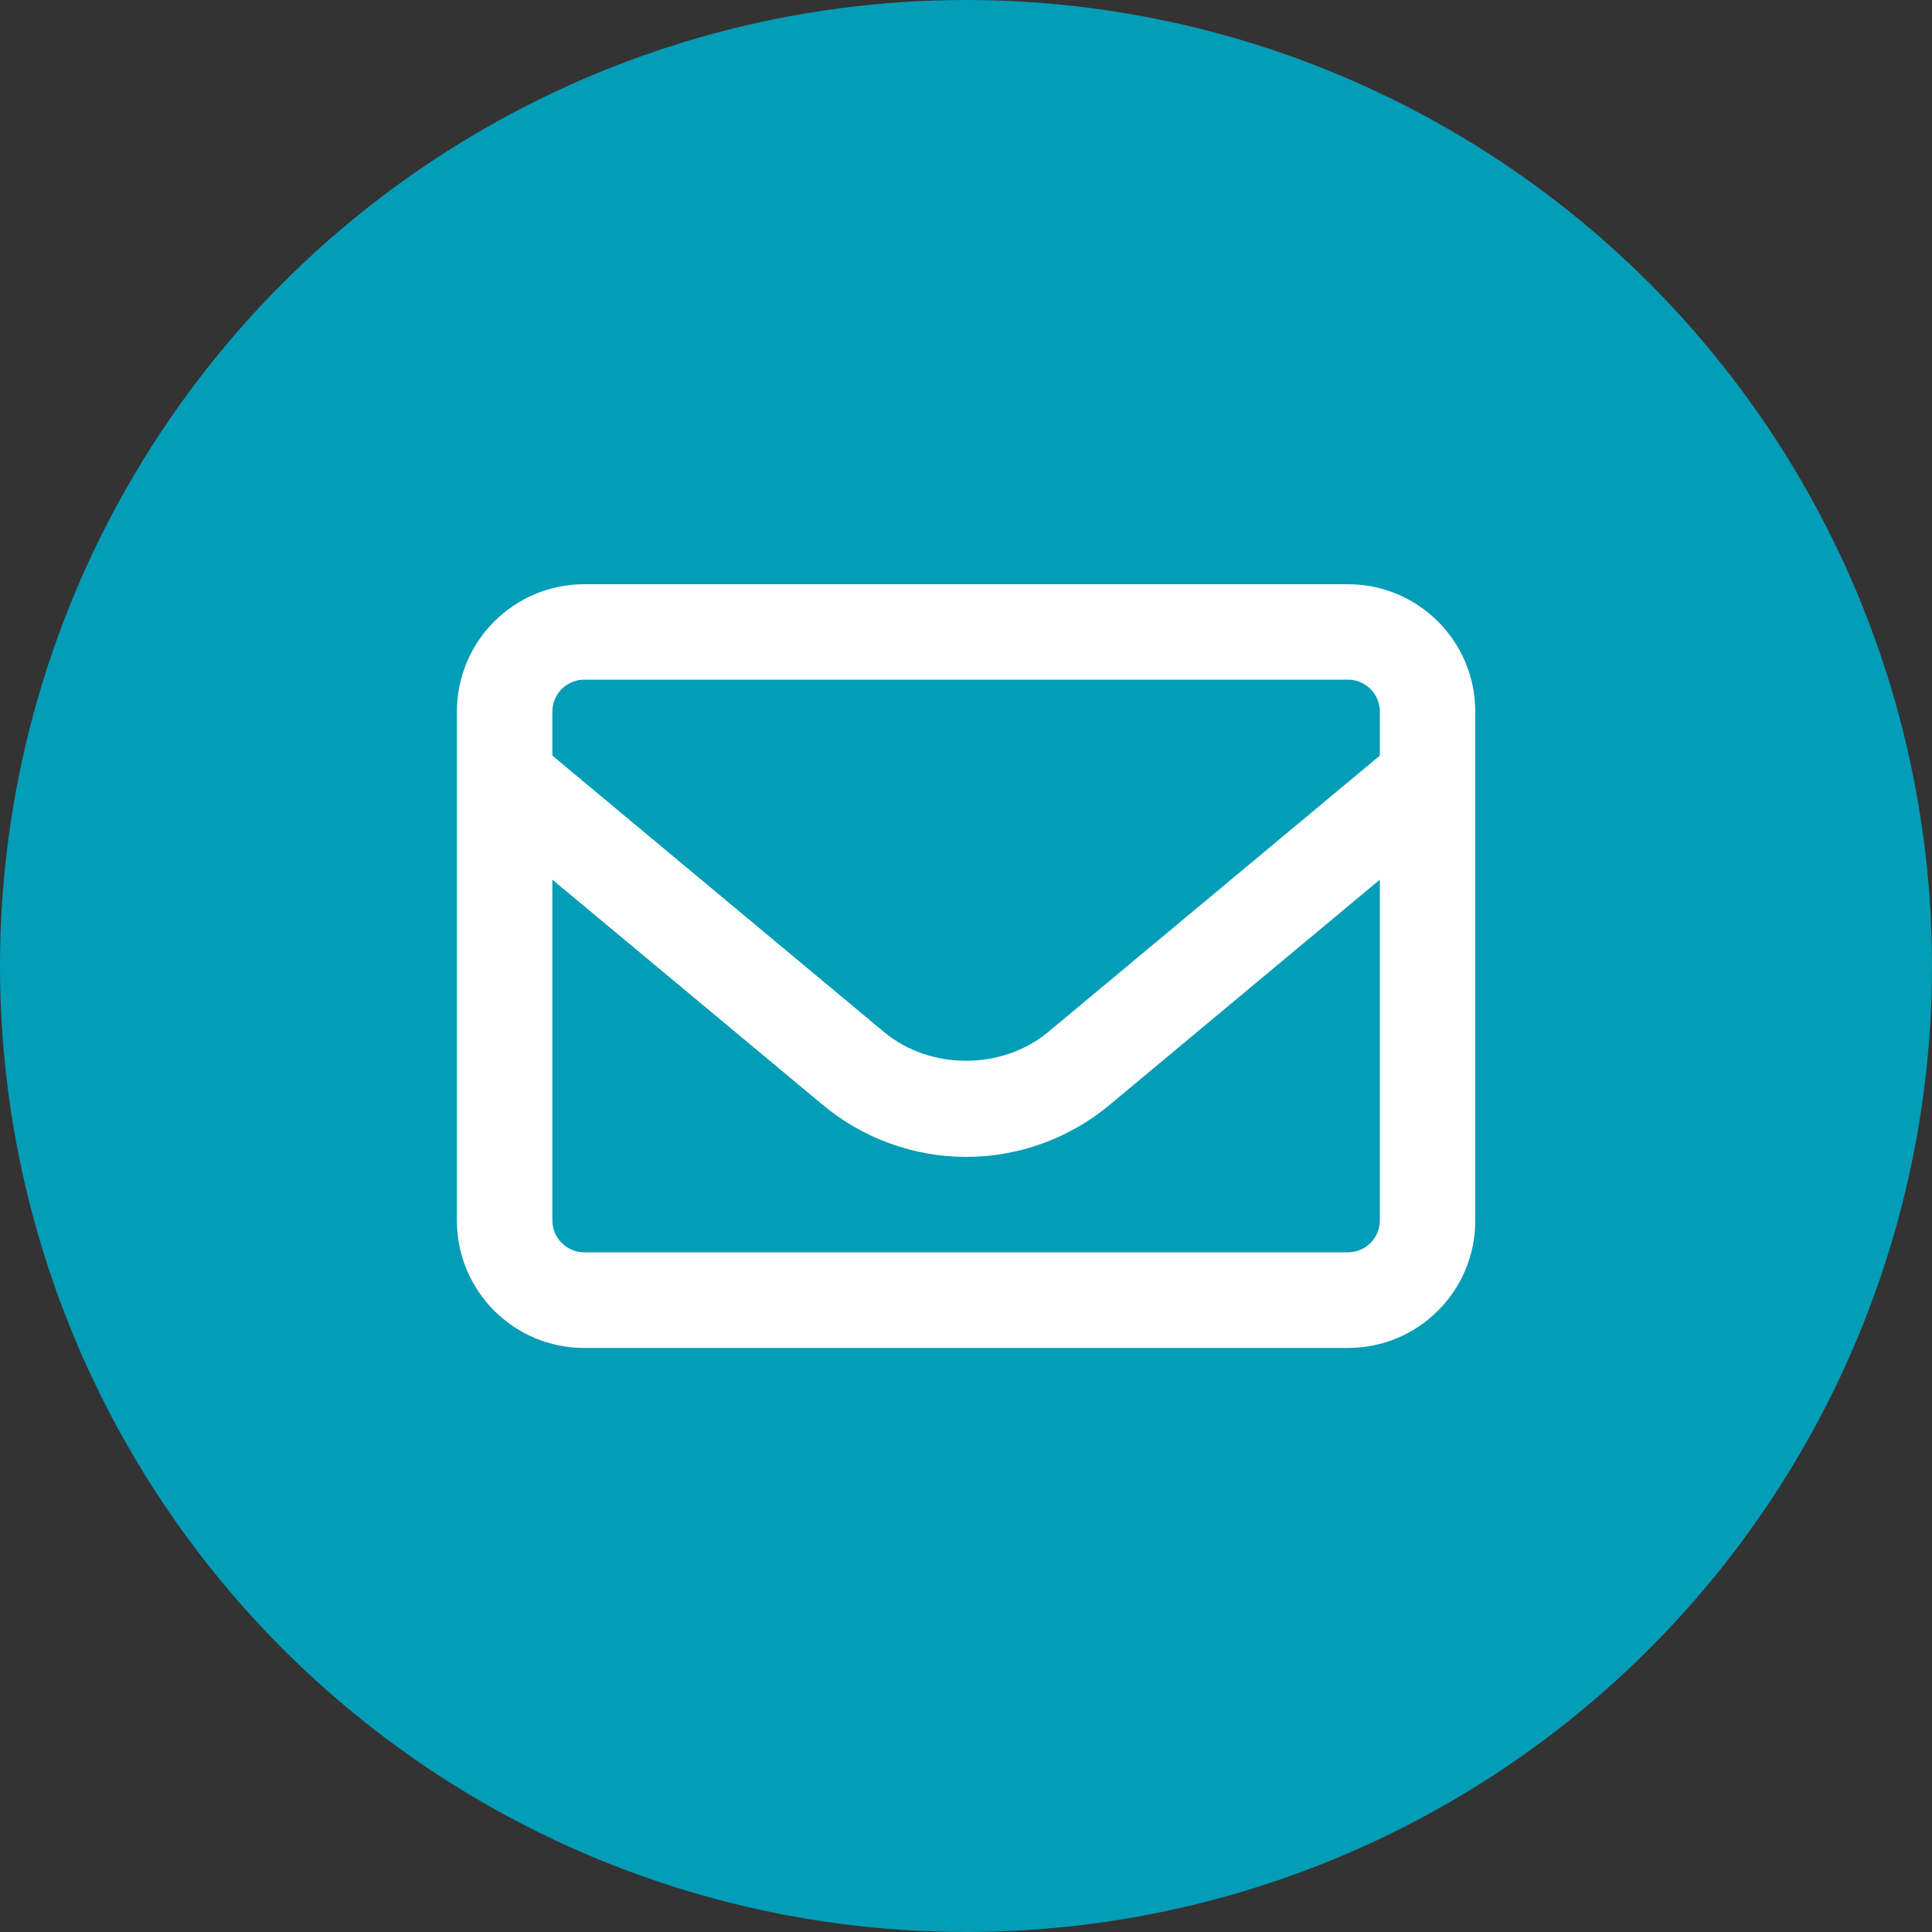
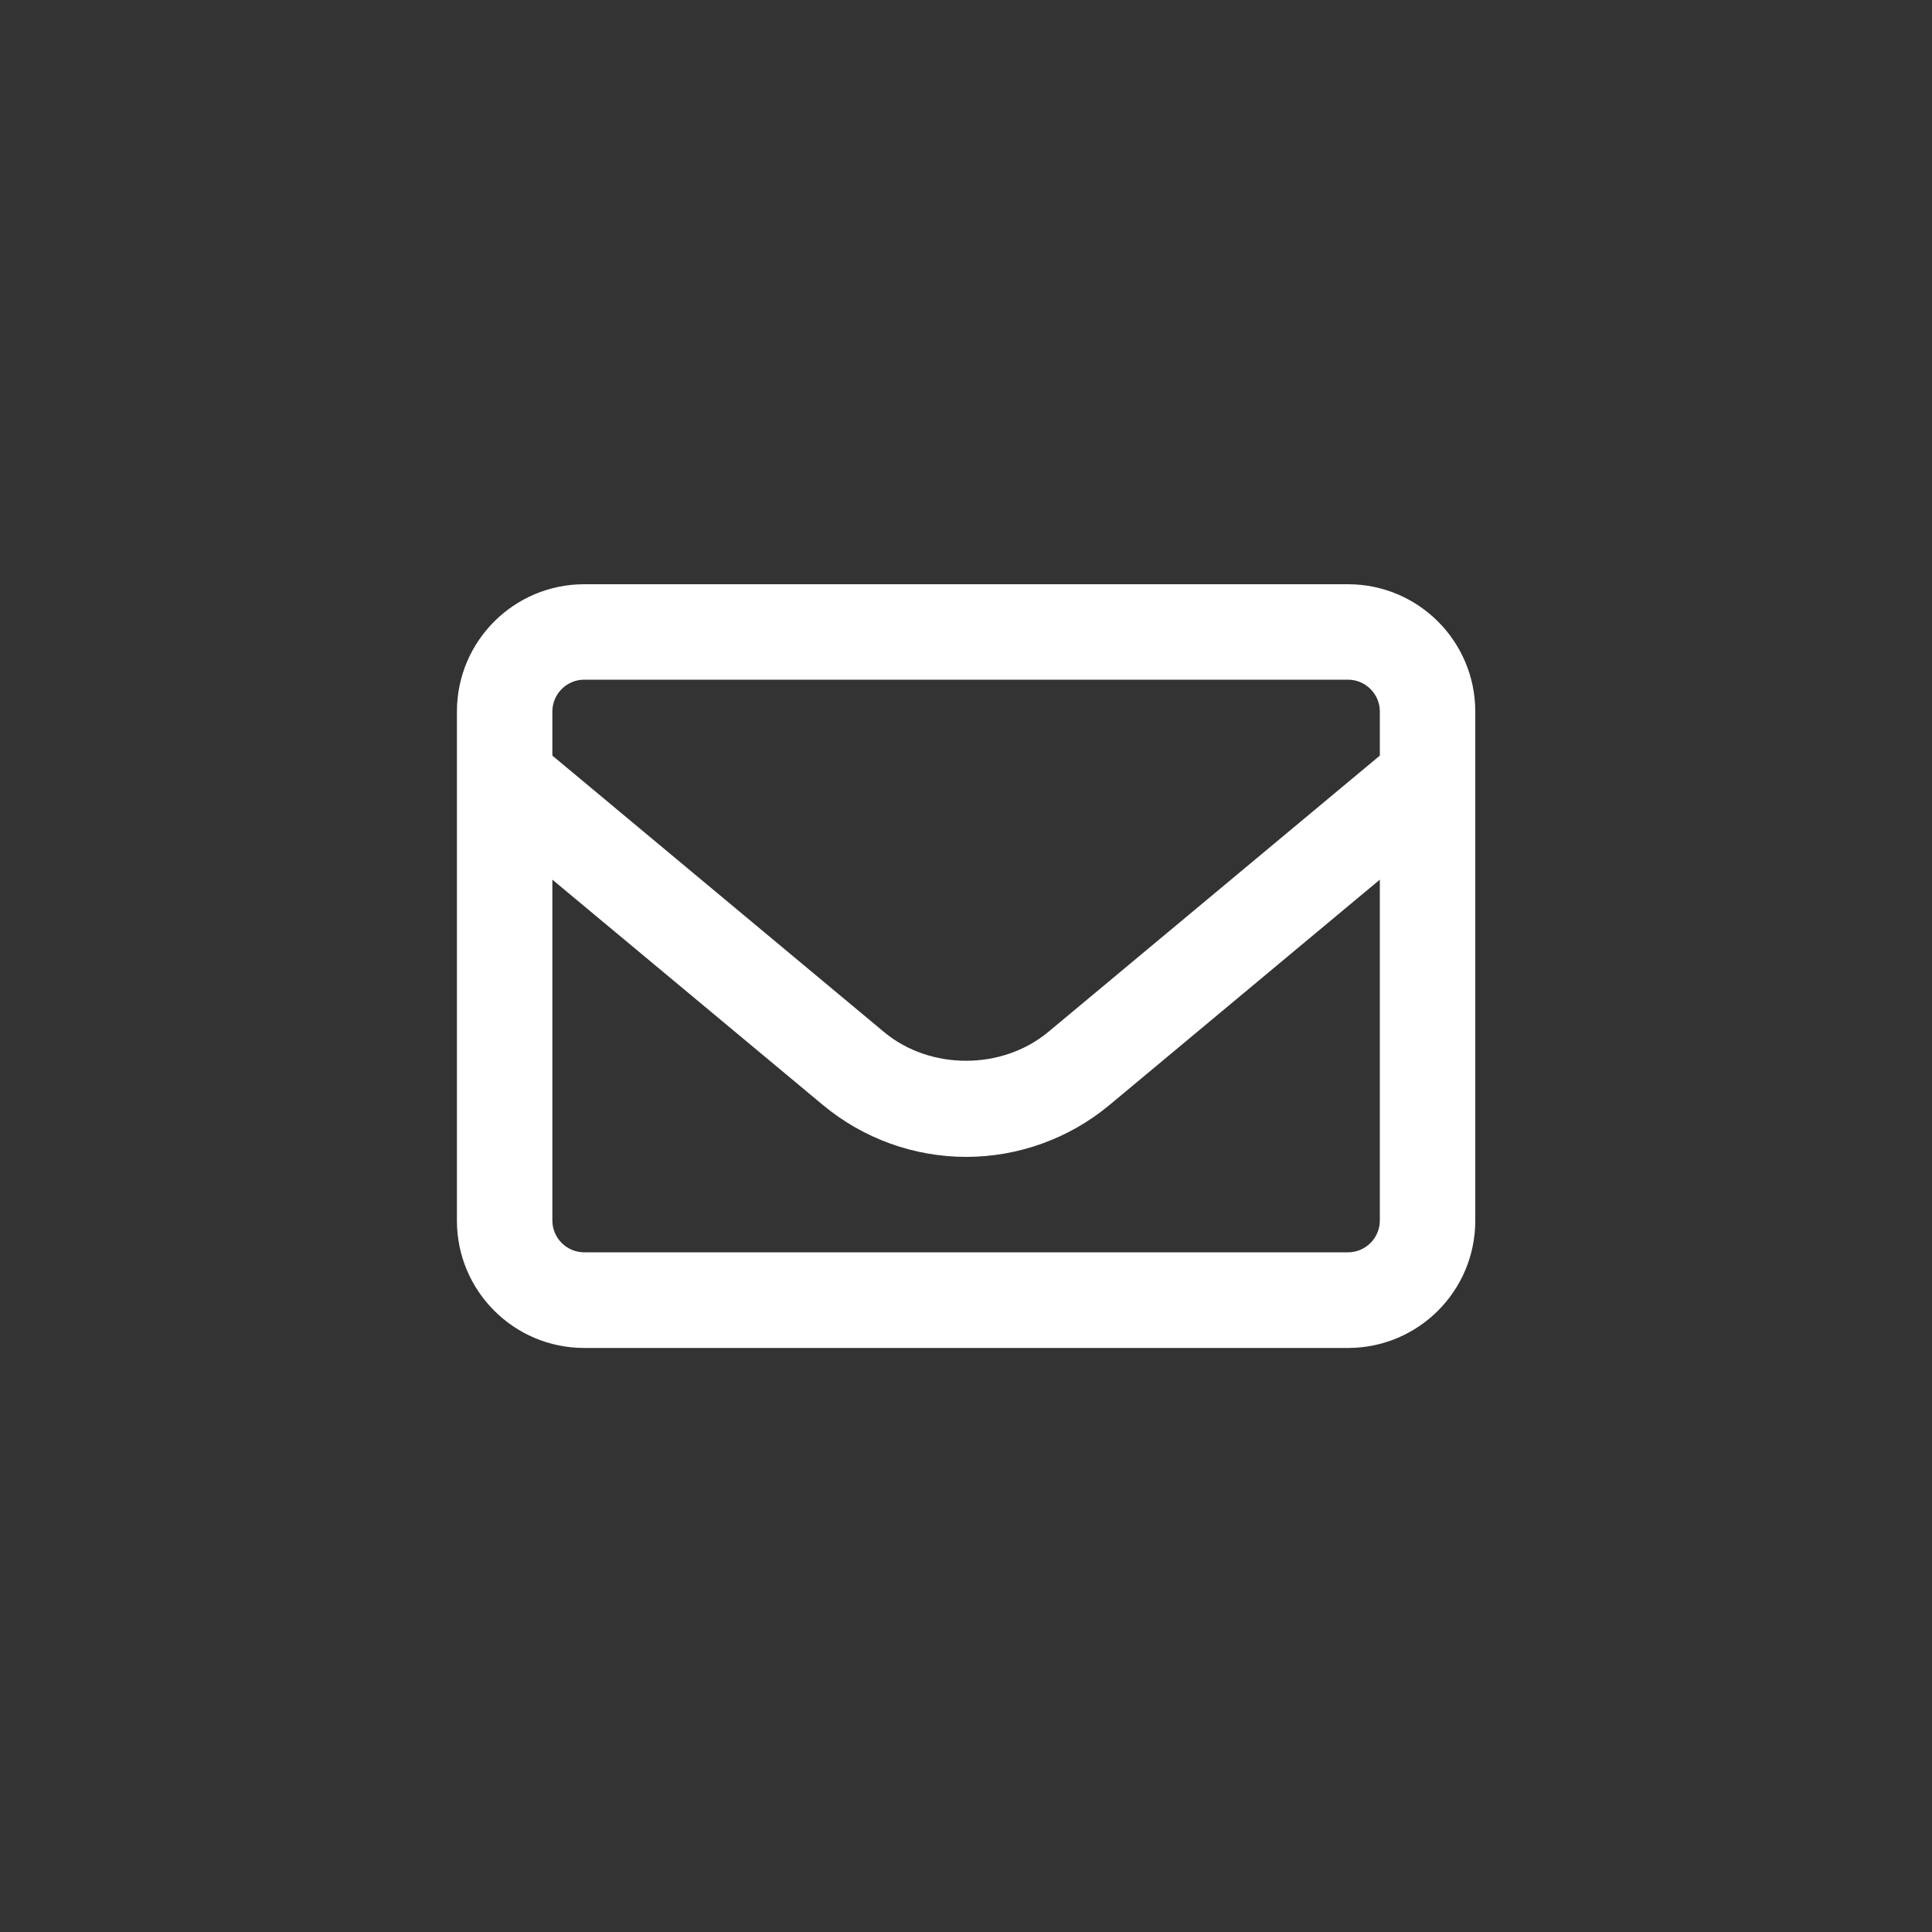
<svg xmlns="http://www.w3.org/2000/svg" id="illustration" viewBox="0 0 100 100">
  <rect x="0" y="0" width="100" height="100" fill="#333333" stroke="none" />
  <defs>
    <style>
      .cls-1 {
        fill: #fff;
      }

      .cls-1, .cls-2 {
        stroke-width: 0px;
      }

      .cls-2 {
        fill: #039db7;
      }
    </style>
  </defs>
-   <circle class="cls-2" cx="50" cy="50" r="50" />
  <path class="cls-1" d="M69.76,30.24H30.24c-3.64,0-6.59,2.95-6.59,6.59v26.35c0,3.64,2.95,6.59,6.59,6.59h39.53c3.64,0,6.59-2.95,6.59-6.59v-26.35c0-3.64-2.95-6.59-6.59-6.59ZM30.24,35.18h39.53c.91,0,1.65.74,1.65,1.65v2.28l-17.17,14.31c-2.39,1.98-6.11,1.98-8.49,0l-17.17-14.31v-2.28c0-.91.74-1.65,1.65-1.65ZM69.76,64.82H30.24c-.91,0-1.65-.74-1.65-1.65v-17.64l14.01,11.67c2.08,1.73,4.71,2.68,7.41,2.68s5.33-.95,7.41-2.68l14-11.67v17.64c0,.91-.74,1.65-1.65,1.65Z" />
</svg>